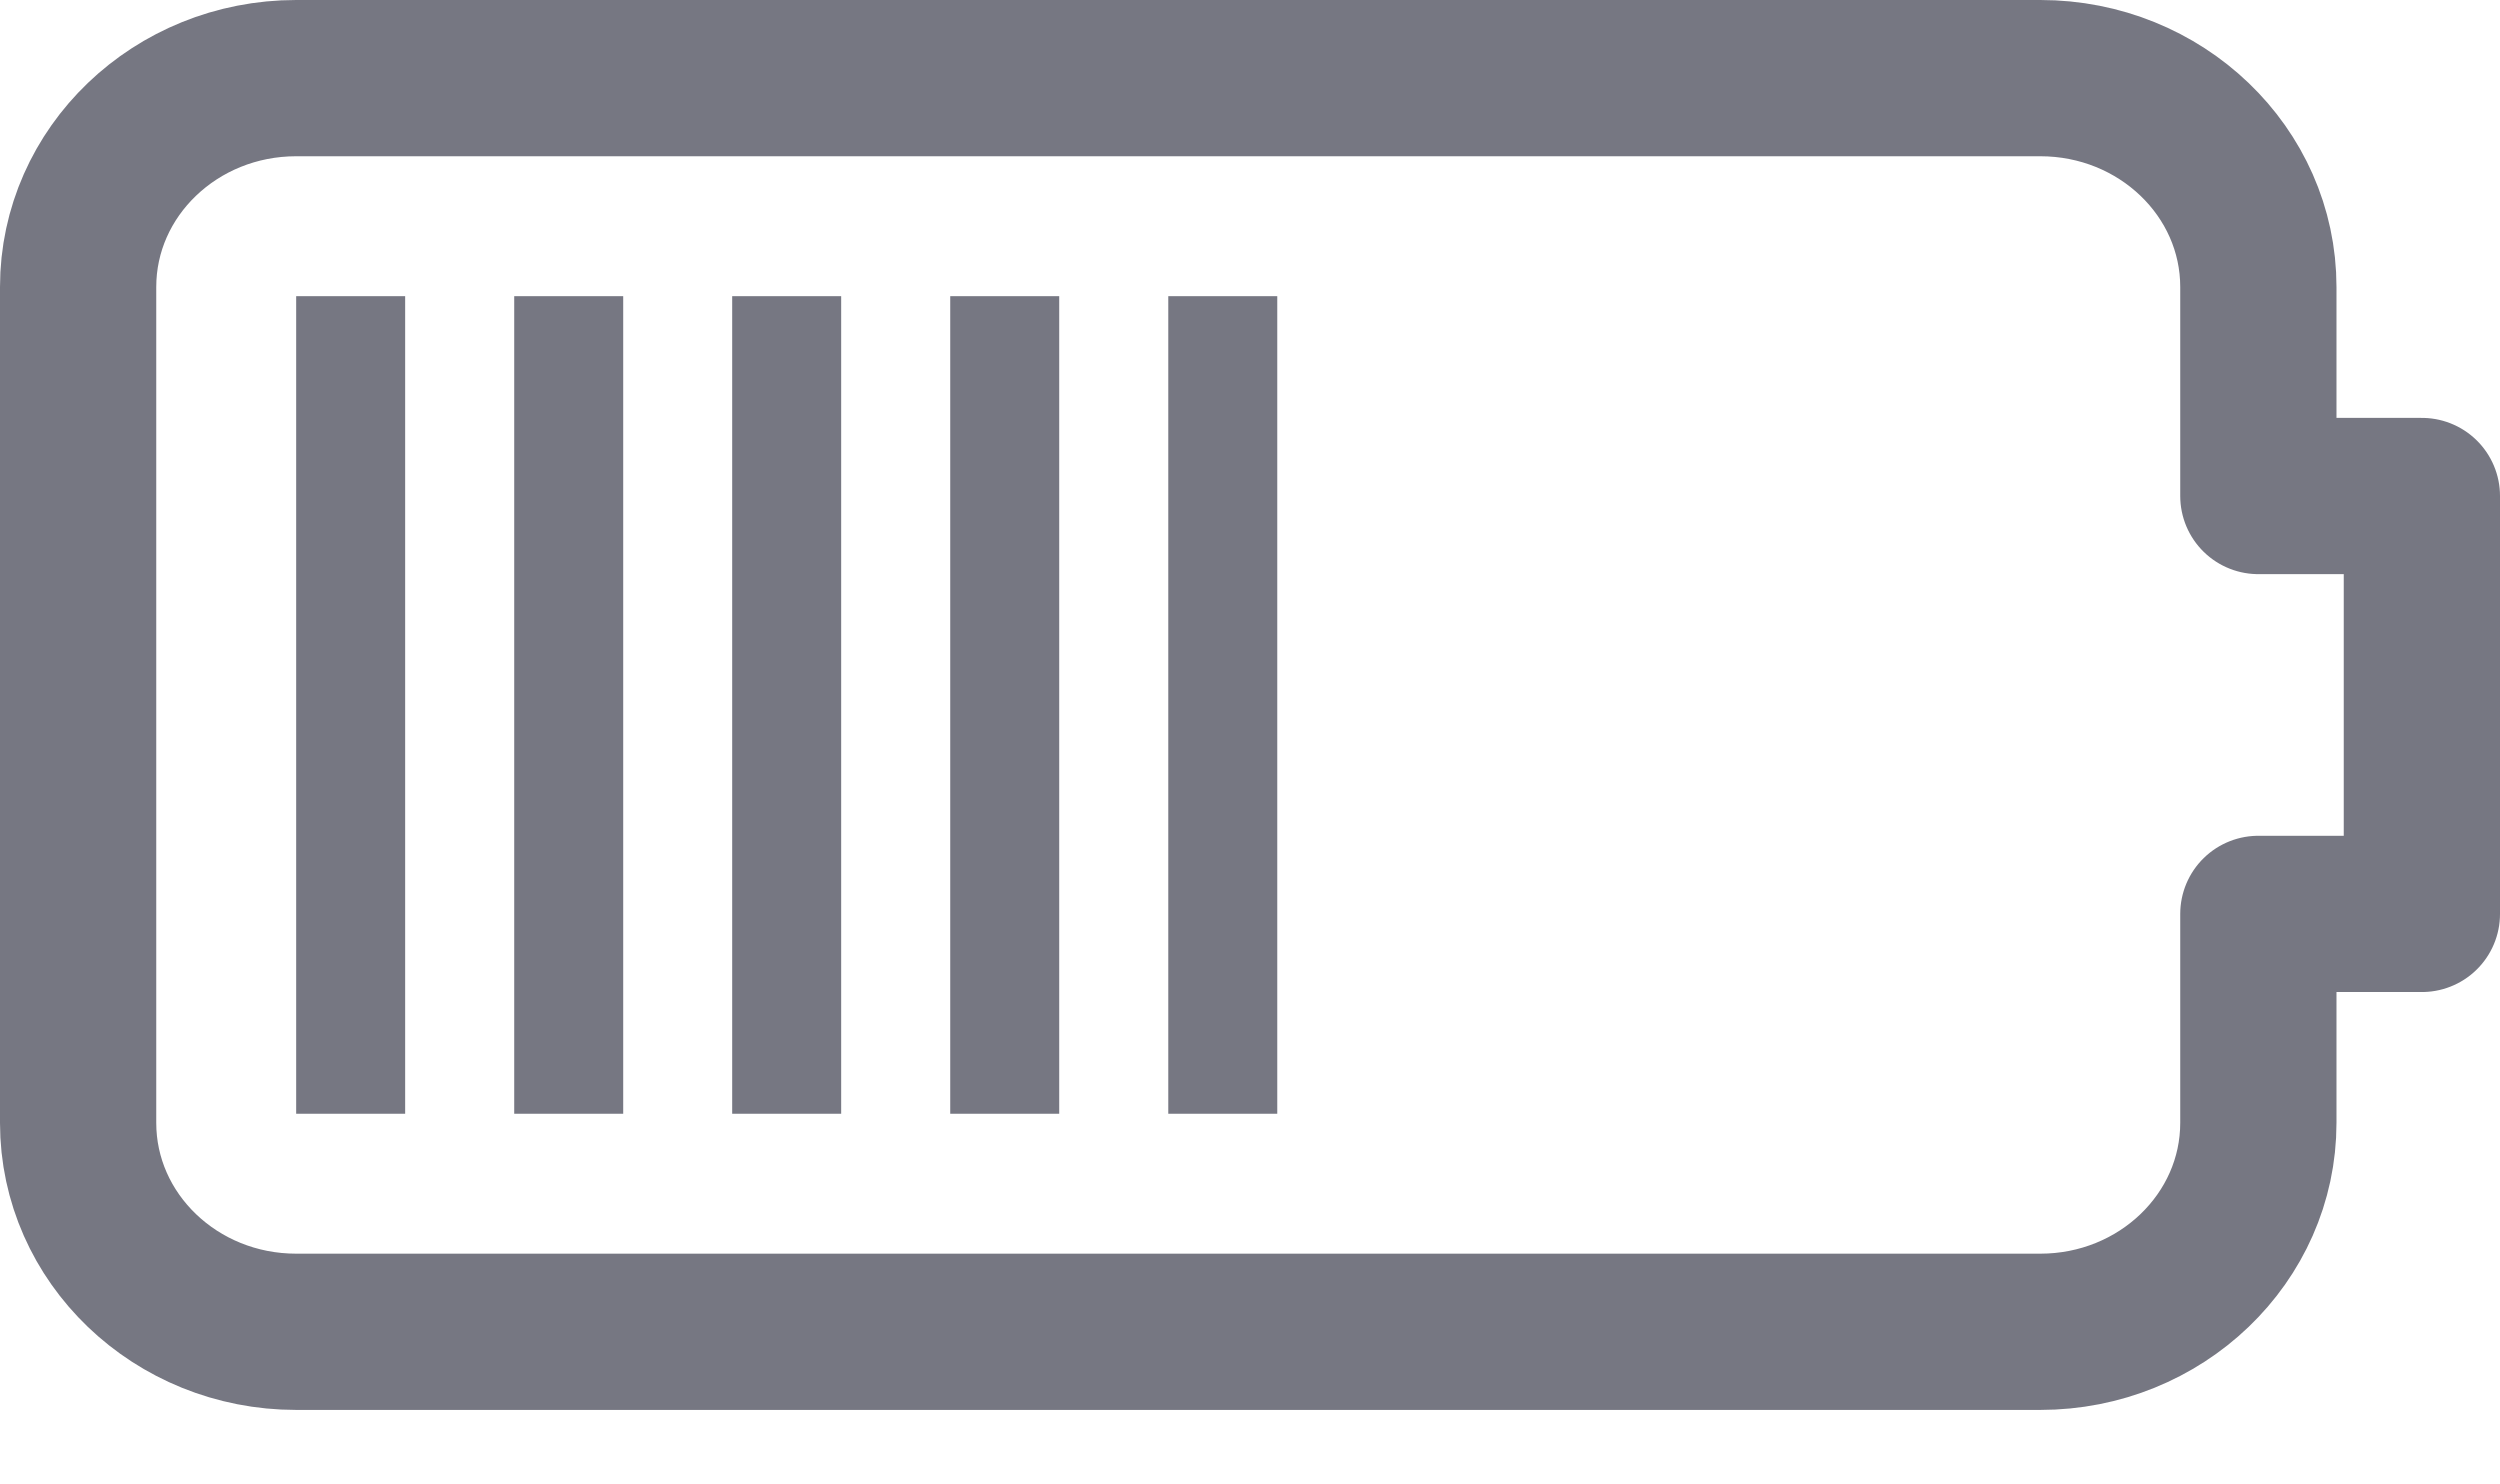
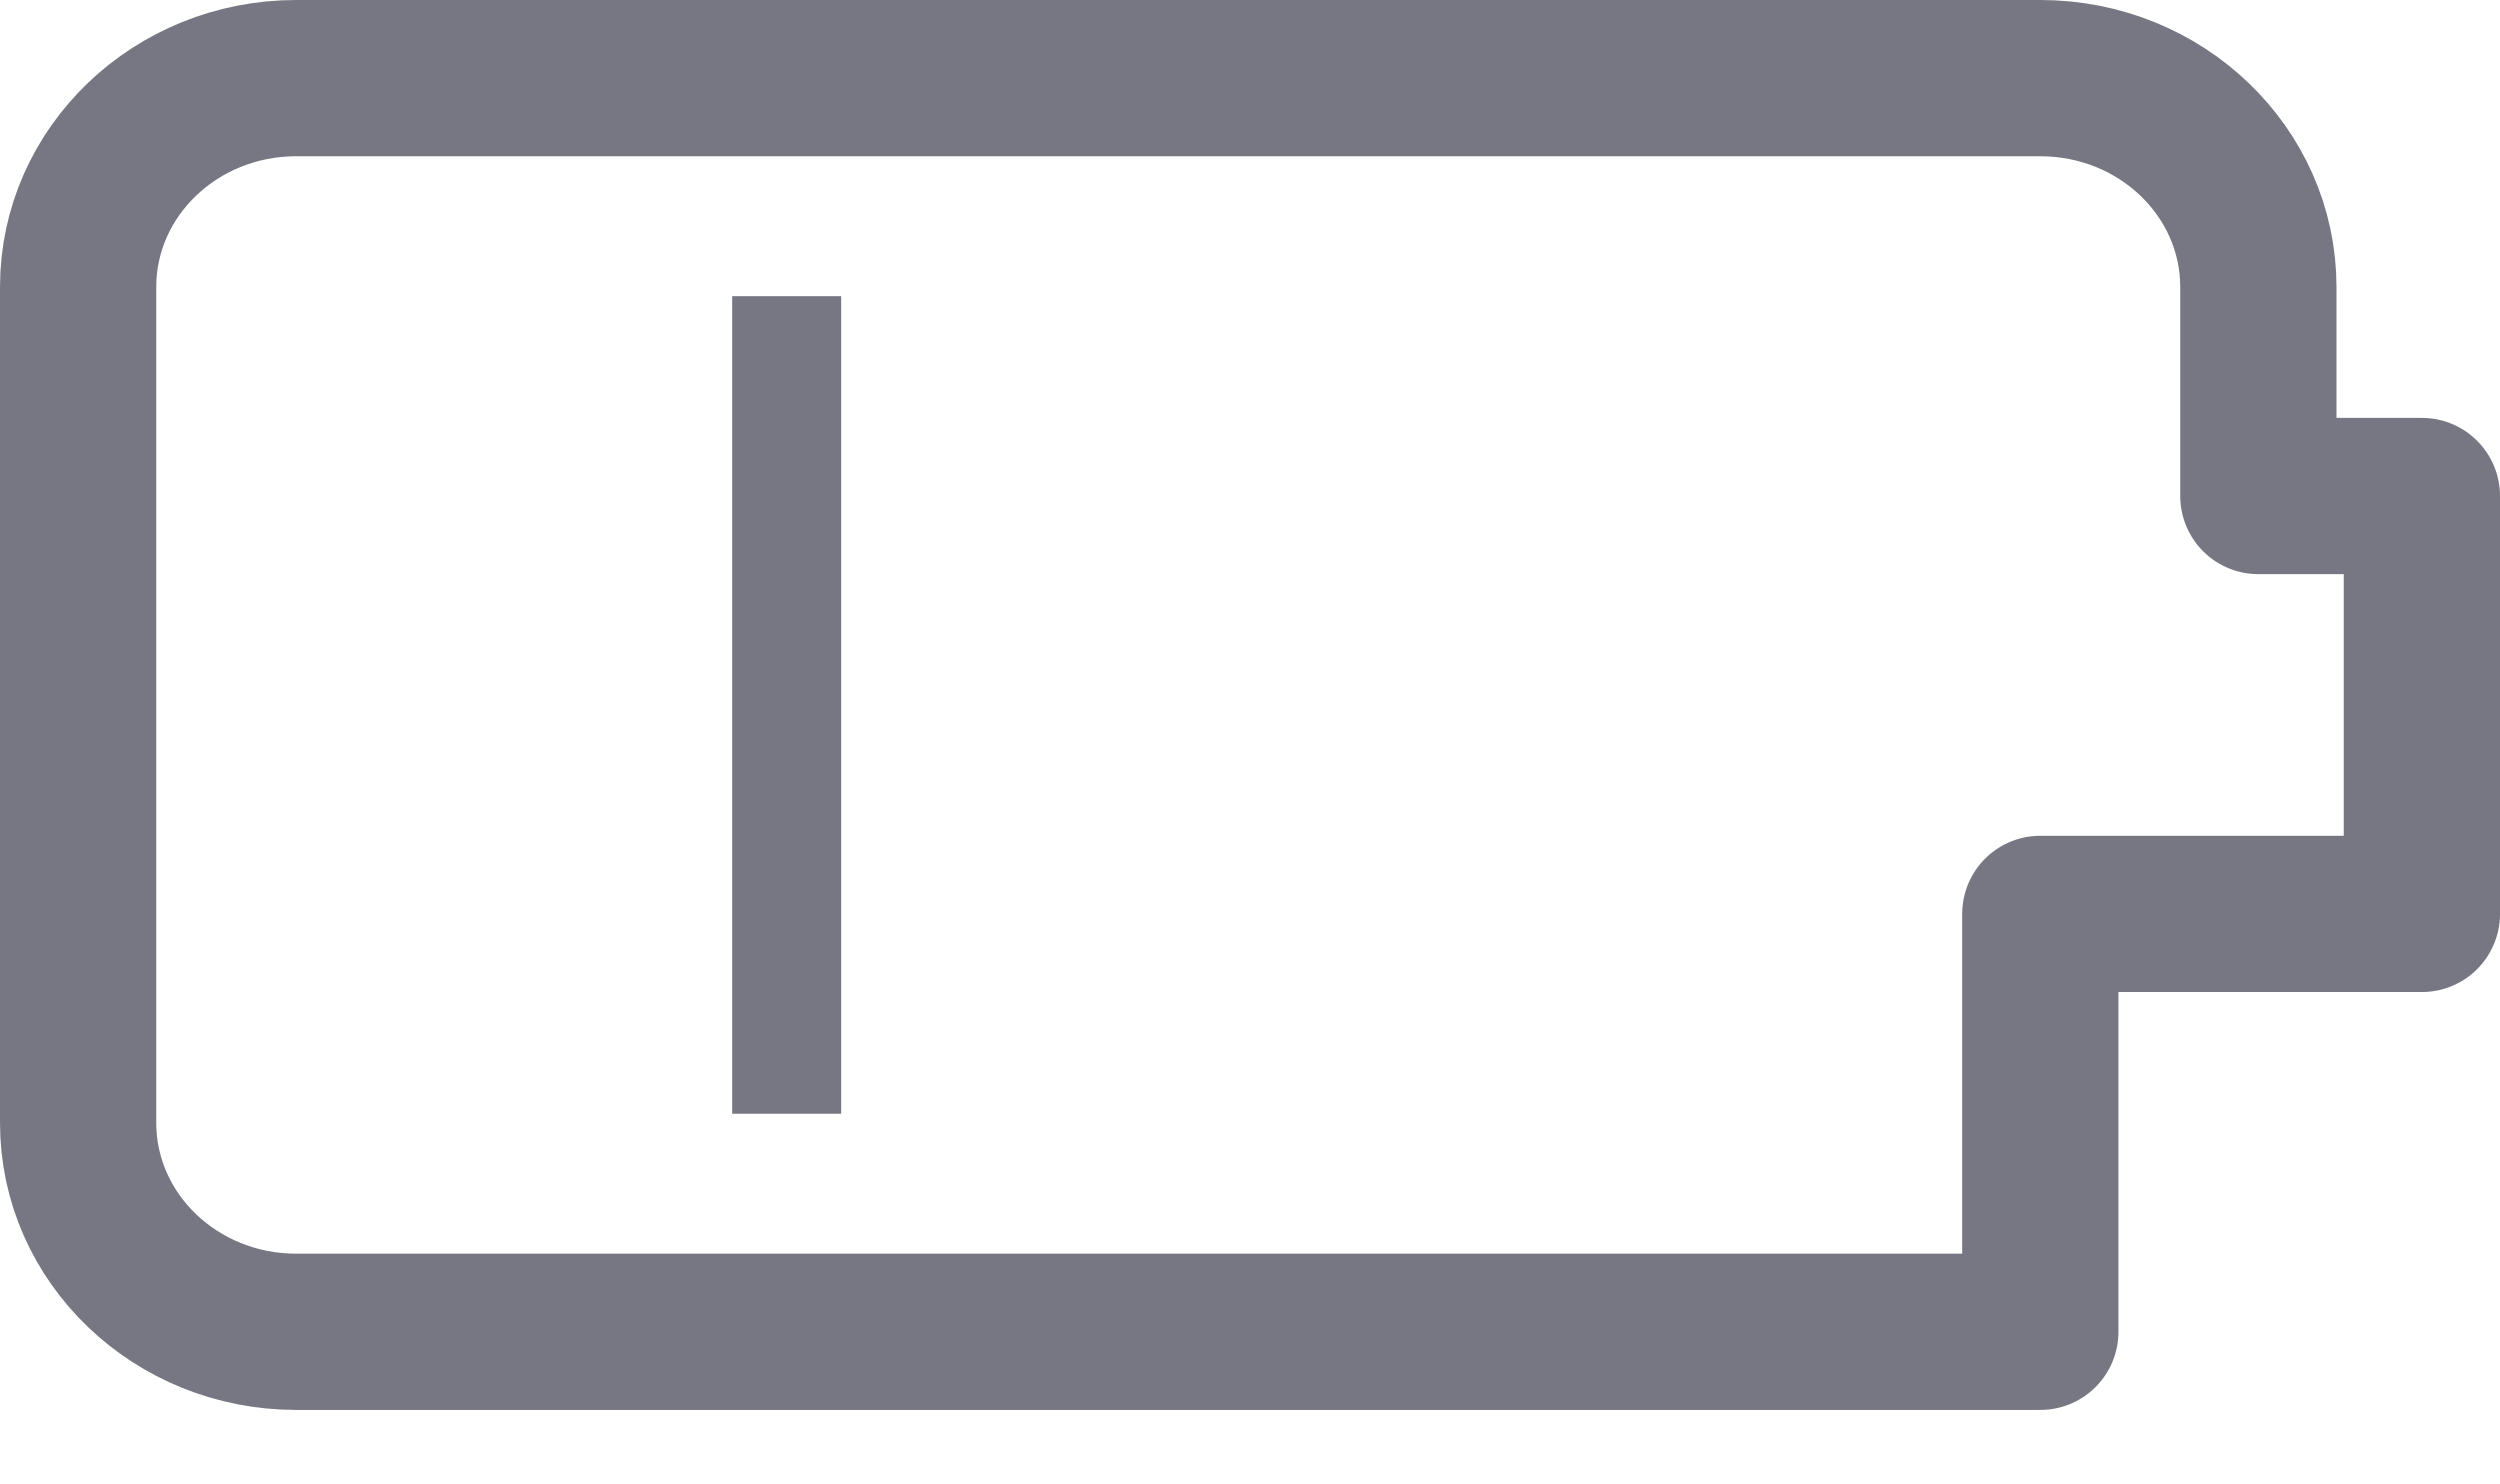
<svg xmlns="http://www.w3.org/2000/svg" width="32" height="19" viewBox="0 0 32 19" fill="none">
-   <path d="M31 6.349H28.907V3.674C28.907 2.197 27.657 1 26.116 1H3.791C2.25 1 1 2.197 1 3.674V14.372C1 15.849 2.25 17.047 3.791 17.047H26.116C27.657 17.047 28.907 15.849 28.907 14.372V11.698H31V6.349Z" stroke="#767782" stroke-width="2" stroke-miterlimit="10" stroke-linecap="round" stroke-linejoin="round" />
-   <rect x="3.791" y="3.791" width="1.395" height="10.465" fill="#767782" />
-   <rect x="6.582" y="3.791" width="1.395" height="10.465" fill="#767782" />
+   <path d="M31 6.349H28.907V3.674C28.907 2.197 27.657 1 26.116 1H3.791C2.25 1 1 2.197 1 3.674V14.372C1 15.849 2.25 17.047 3.791 17.047H26.116V11.698H31V6.349Z" stroke="#767782" stroke-width="2" stroke-miterlimit="10" stroke-linecap="round" stroke-linejoin="round" />
  <rect x="9.372" y="3.791" width="1.395" height="10.465" fill="#767782" />
-   <rect x="12.163" y="3.791" width="1.395" height="10.465" fill="#767782" />
-   <rect x="14.954" y="3.791" width="1.395" height="10.465" fill="#767782" />
</svg>